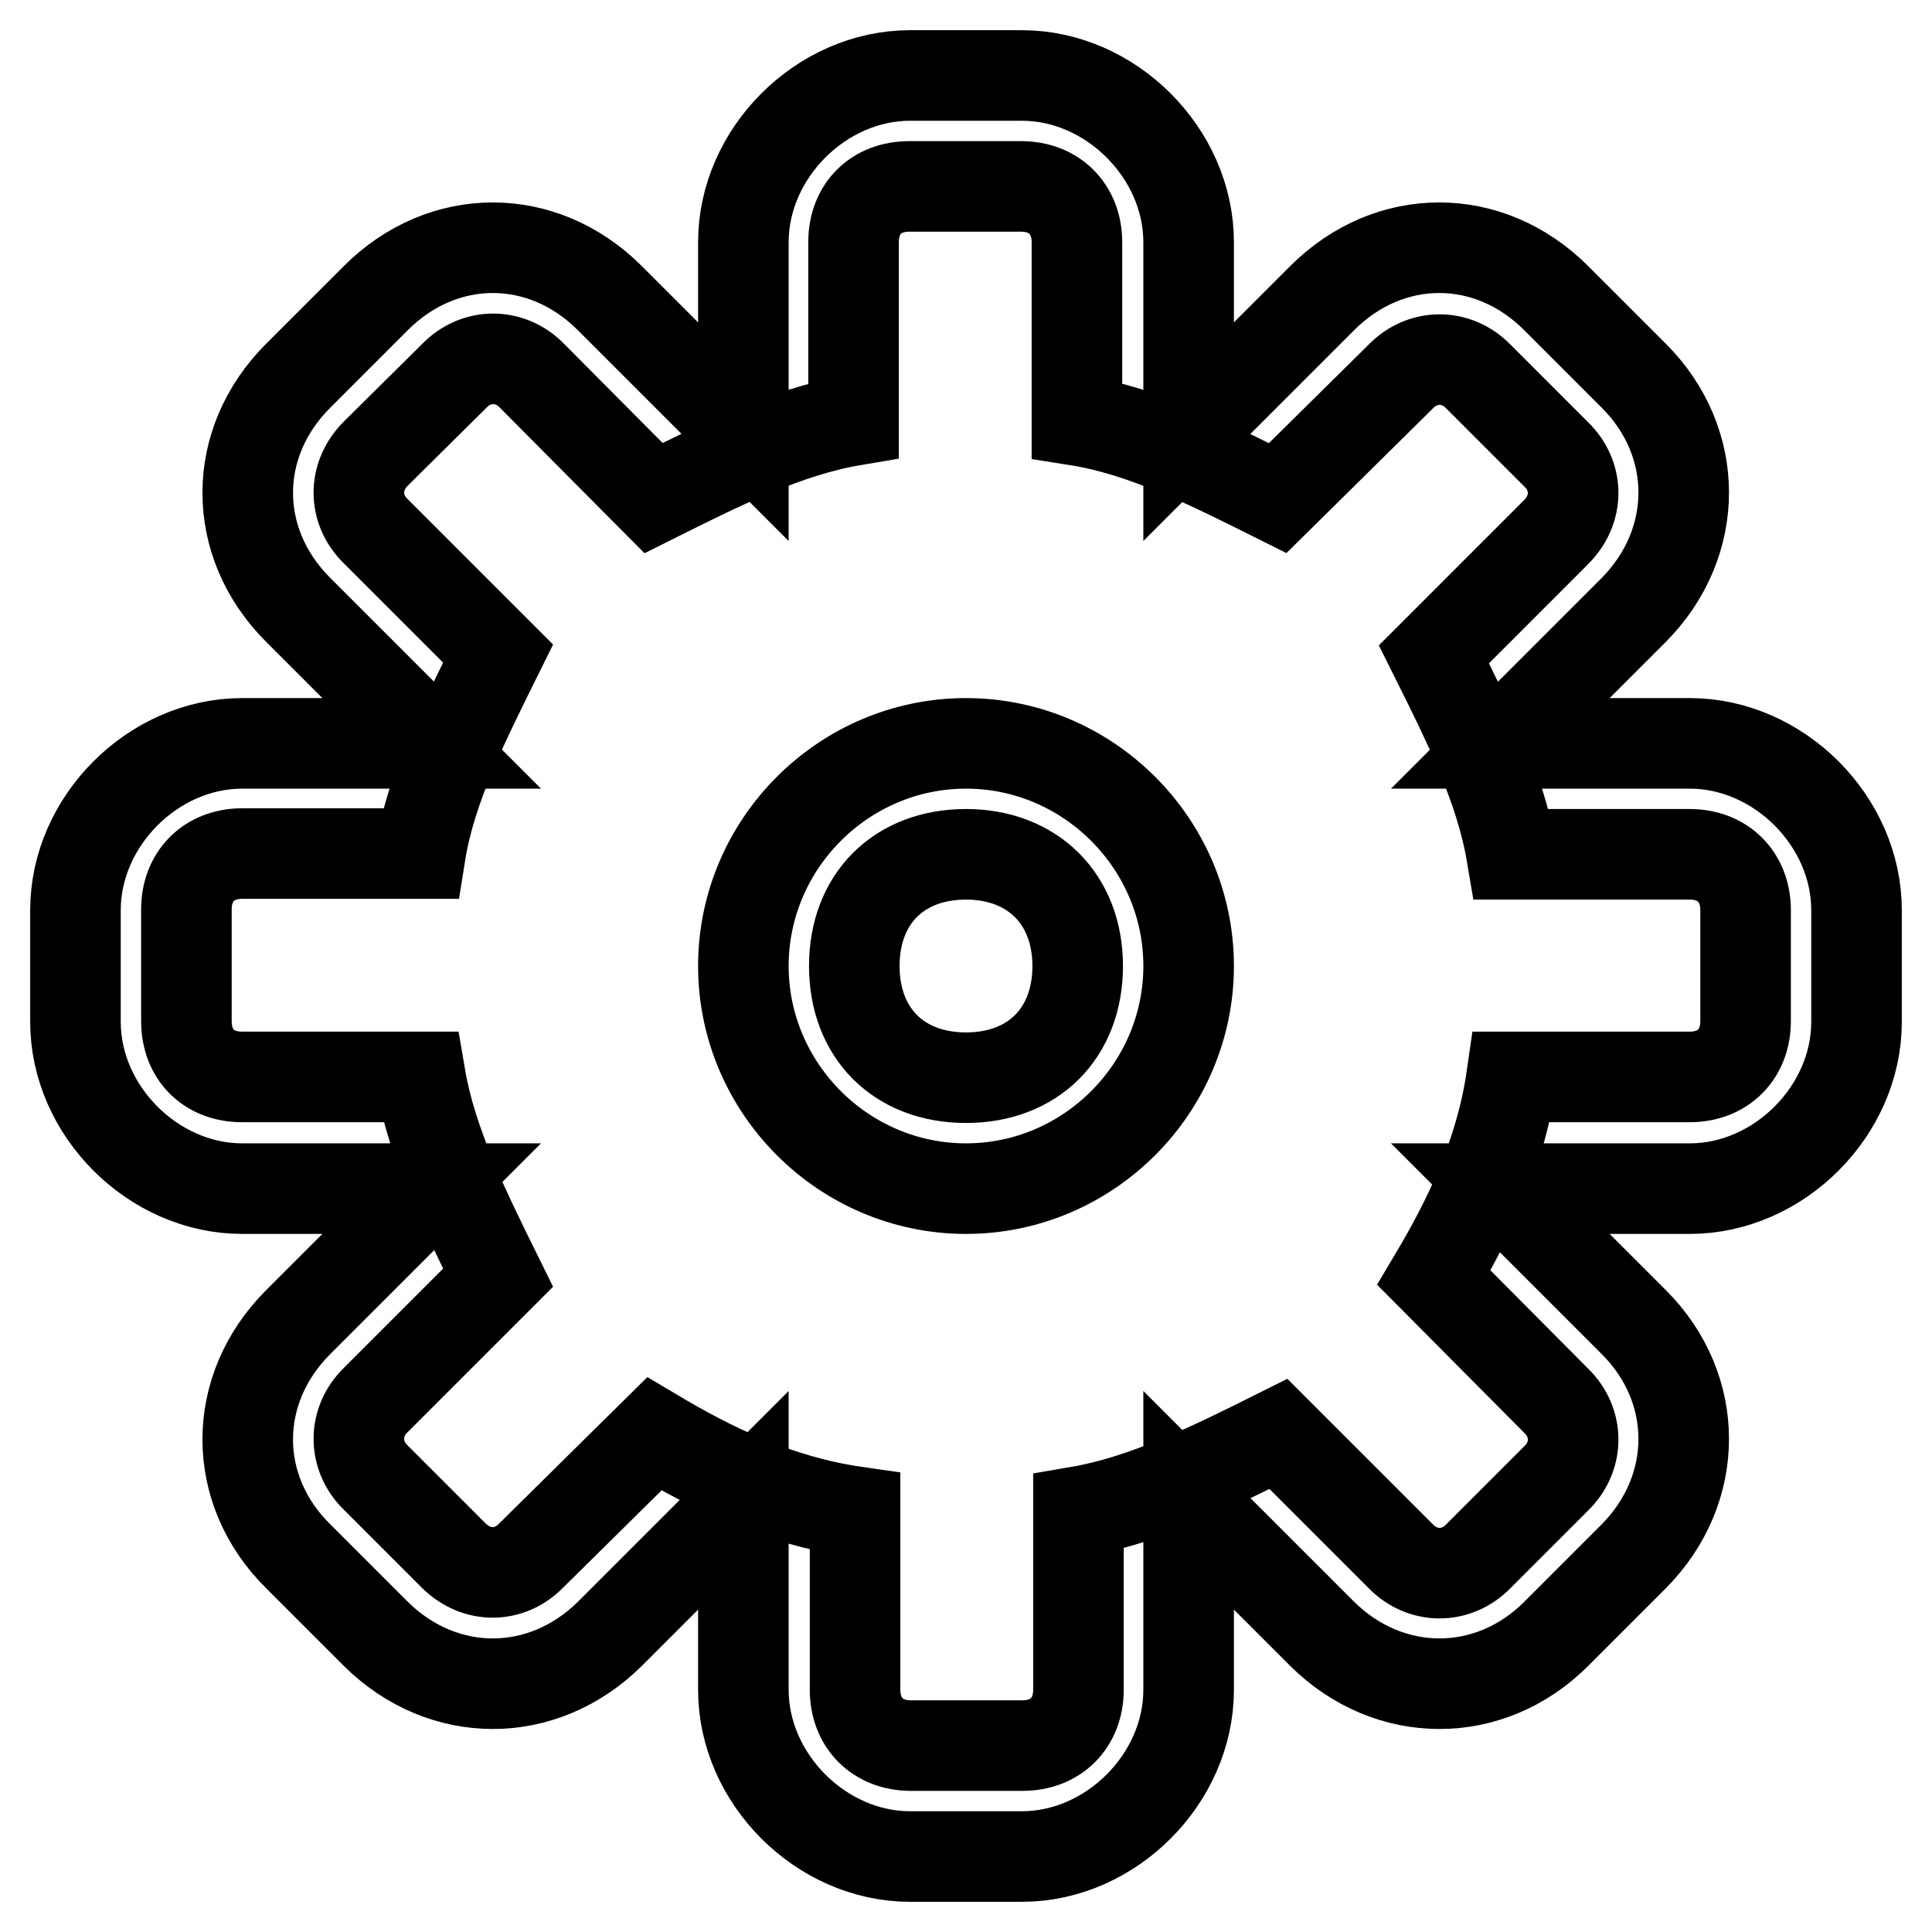
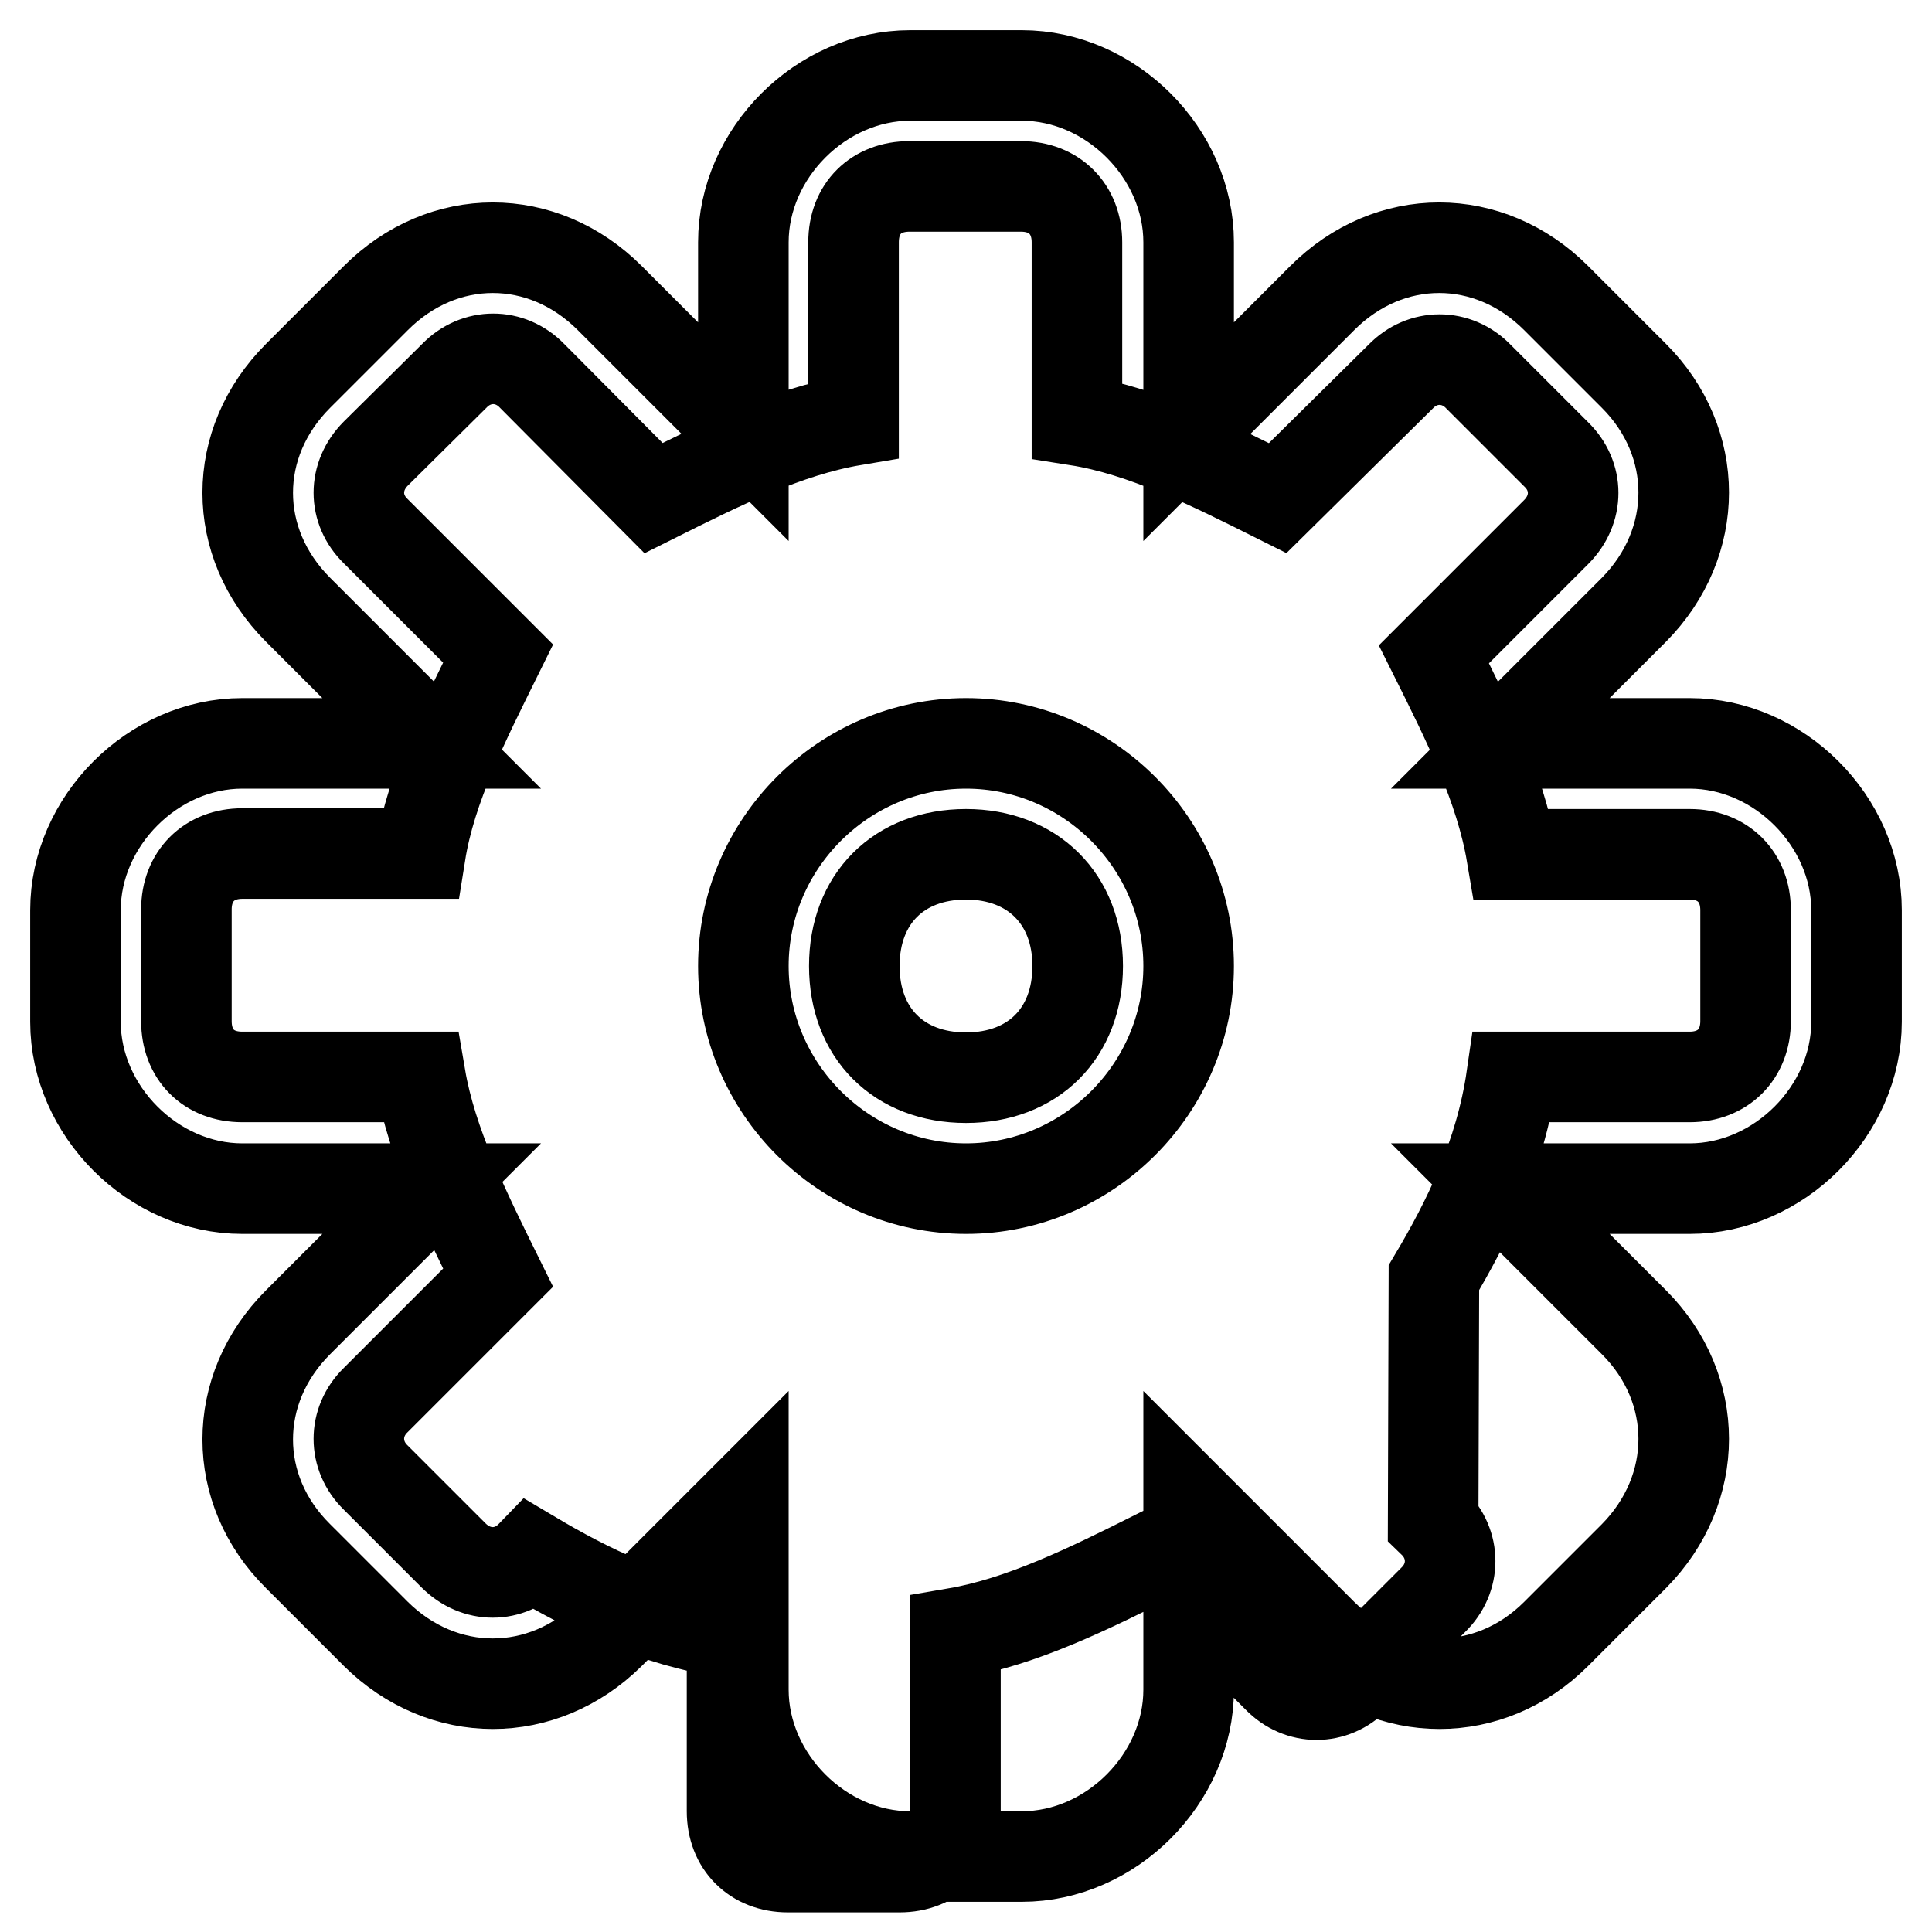
<svg xmlns="http://www.w3.org/2000/svg" version="1.1" x="0px" y="0px" viewBox="0 0 256 256" enable-background="new 0 0 256 256" xml:space="preserve">
  <g>
-     <path stroke-width="12" fill-opacity="0" stroke="#000000" d="M223.9,157.5h-25.1l17.7,17.7c8.8,8.8,8.8,22.1,0,31l-10.3,10.3c-8.8,8.8-22.1,8.8-31,0l-17.7-17.7v25.1 c0,11.8-10.3,22.1-22.1,22.1h-14.8c-11.8,0-22.1-10.3-22.1-22.1v-25.1l-17.7,17.7c-8.9,8.8-22.1,8.8-31,0l-10.3-10.3 c-8.9-8.8-8.9-22.1,0-31l17.7-17.7H32.1c-11.8,0-22.1-10.3-22.1-22.1v-14.8c0-11.8,10.3-22.1,22.1-22.1h25.1L39.5,80.8 c-8.9-8.9-8.9-22.1,0-31l10.3-10.3c8.9-8.9,22.1-8.9,31,0l17.7,17.7V32.1c0-11.8,10.3-22.1,22.1-22.1h14.8 c11.8,0,22.1,10.3,22.1,22.1v25.1l17.7-17.7c8.9-8.9,22.1-8.9,31,0l10.3,10.3c8.8,8.8,8.8,22.1,0,31l-17.7,17.7h25.1 c11.8,0,22.1,10.3,22.1,22.1v14.8C246,147.2,235.7,157.5,223.9,157.5L223.9,157.5z M231.3,120.6c0-4.4-3-7.4-7.4-7.4h-23.6 c-1.5-8.9-5.9-17.7-10.3-26.5l16.2-16.2c3-3,3-7.4,0-10.3l-10.3-10.3c-2.9-3-7.4-3-10.3,0L169.3,66c-8.8-4.4-17.7-8.9-26.6-10.3 V32.1c0-4.4-3-7.4-7.4-7.4h-14.8c-4.4,0-7.4,2.9-7.4,7.4v23.6c-8.9,1.5-17.7,5.9-26.5,10.3L70.5,49.8c-2.9-3-7.4-3-10.3,0 L49.8,60.1c-3,3-3,7.4,0,10.3l16.2,16.2c-4.4,8.9-8.9,17.7-10.3,26.5H32.1c-4.4,0-7.4,3-7.4,7.4v14.8c0,4.4,2.9,7.4,7.4,7.4h23.6 c1.5,8.8,5.9,17.7,10.3,26.6l-16.2,16.2c-3,2.9-3,7.4,0,10.3l10.3,10.3c3,3,7.4,3,10.3,0L86.7,190c7.4,4.4,16.2,8.8,26.6,10.3v23.6 c0,4.4,3,7.4,7.4,7.4h14.8c4.4,0,7.4-3,7.4-7.4v-23.6c8.8-1.5,17.7-5.9,26.5-10.3l16.2,16.2c2.9,3,7.4,3,10.3,0l10.3-10.3 c3-2.9,3-7.4,0-10.3L190,169.3c4.4-7.4,8.8-16.2,10.3-26.6h23.6c4.4,0,7.4-3,7.4-7.4V120.6L231.3,120.6z M128,157.5 c-16.2,0-29.5-13.3-29.5-29.5c0-16.2,13.3-29.5,29.5-29.5c16.2,0,29.5,13.3,29.5,29.5C157.5,144.2,144.2,157.5,128,157.5L128,157.5 z M128,113.2c-8.9,0-14.8,5.9-14.8,14.8c0,8.9,5.9,14.8,14.8,14.8s14.8-5.9,14.8-14.8S136.8,113.2,128,113.2z" />
+     <path stroke-width="12" fill-opacity="0" stroke="#000000" d="M223.9,157.5h-25.1l17.7,17.7c8.8,8.8,8.8,22.1,0,31l-10.3,10.3c-8.8,8.8-22.1,8.8-31,0l-17.7-17.7v25.1 c0,11.8-10.3,22.1-22.1,22.1h-14.8c-11.8,0-22.1-10.3-22.1-22.1v-25.1l-17.7,17.7c-8.9,8.8-22.1,8.8-31,0l-10.3-10.3 c-8.9-8.8-8.9-22.1,0-31l17.7-17.7H32.1c-11.8,0-22.1-10.3-22.1-22.1v-14.8c0-11.8,10.3-22.1,22.1-22.1h25.1L39.5,80.8 c-8.9-8.9-8.9-22.1,0-31l10.3-10.3c8.9-8.9,22.1-8.9,31,0l17.7,17.7V32.1c0-11.8,10.3-22.1,22.1-22.1h14.8 c11.8,0,22.1,10.3,22.1,22.1v25.1l17.7-17.7c8.9-8.9,22.1-8.9,31,0l10.3,10.3c8.8,8.8,8.8,22.1,0,31l-17.7,17.7h25.1 c11.8,0,22.1,10.3,22.1,22.1v14.8C246,147.2,235.7,157.5,223.9,157.5L223.9,157.5z M231.3,120.6c0-4.4-3-7.4-7.4-7.4h-23.6 c-1.5-8.9-5.9-17.7-10.3-26.5l16.2-16.2c3-3,3-7.4,0-10.3l-10.3-10.3c-2.9-3-7.4-3-10.3,0L169.3,66c-8.8-4.4-17.7-8.9-26.6-10.3 V32.1c0-4.4-3-7.4-7.4-7.4h-14.8c-4.4,0-7.4,2.9-7.4,7.4v23.6c-8.9,1.5-17.7,5.9-26.5,10.3L70.5,49.8c-2.9-3-7.4-3-10.3,0 L49.8,60.1c-3,3-3,7.4,0,10.3l16.2,16.2c-4.4,8.9-8.9,17.7-10.3,26.5H32.1c-4.4,0-7.4,3-7.4,7.4v14.8c0,4.4,2.9,7.4,7.4,7.4h23.6 c1.5,8.8,5.9,17.7,10.3,26.6l-16.2,16.2c-3,2.9-3,7.4,0,10.3l10.3,10.3c3,3,7.4,3,10.3,0c7.4,4.4,16.2,8.8,26.6,10.3v23.6 c0,4.4,3,7.4,7.4,7.4h14.8c4.4,0,7.4-3,7.4-7.4v-23.6c8.8-1.5,17.7-5.9,26.5-10.3l16.2,16.2c2.9,3,7.4,3,10.3,0l10.3-10.3 c3-2.9,3-7.4,0-10.3L190,169.3c4.4-7.4,8.8-16.2,10.3-26.6h23.6c4.4,0,7.4-3,7.4-7.4V120.6L231.3,120.6z M128,157.5 c-16.2,0-29.5-13.3-29.5-29.5c0-16.2,13.3-29.5,29.5-29.5c16.2,0,29.5,13.3,29.5,29.5C157.5,144.2,144.2,157.5,128,157.5L128,157.5 z M128,113.2c-8.9,0-14.8,5.9-14.8,14.8c0,8.9,5.9,14.8,14.8,14.8s14.8-5.9,14.8-14.8S136.8,113.2,128,113.2z" />
  </g>
</svg>